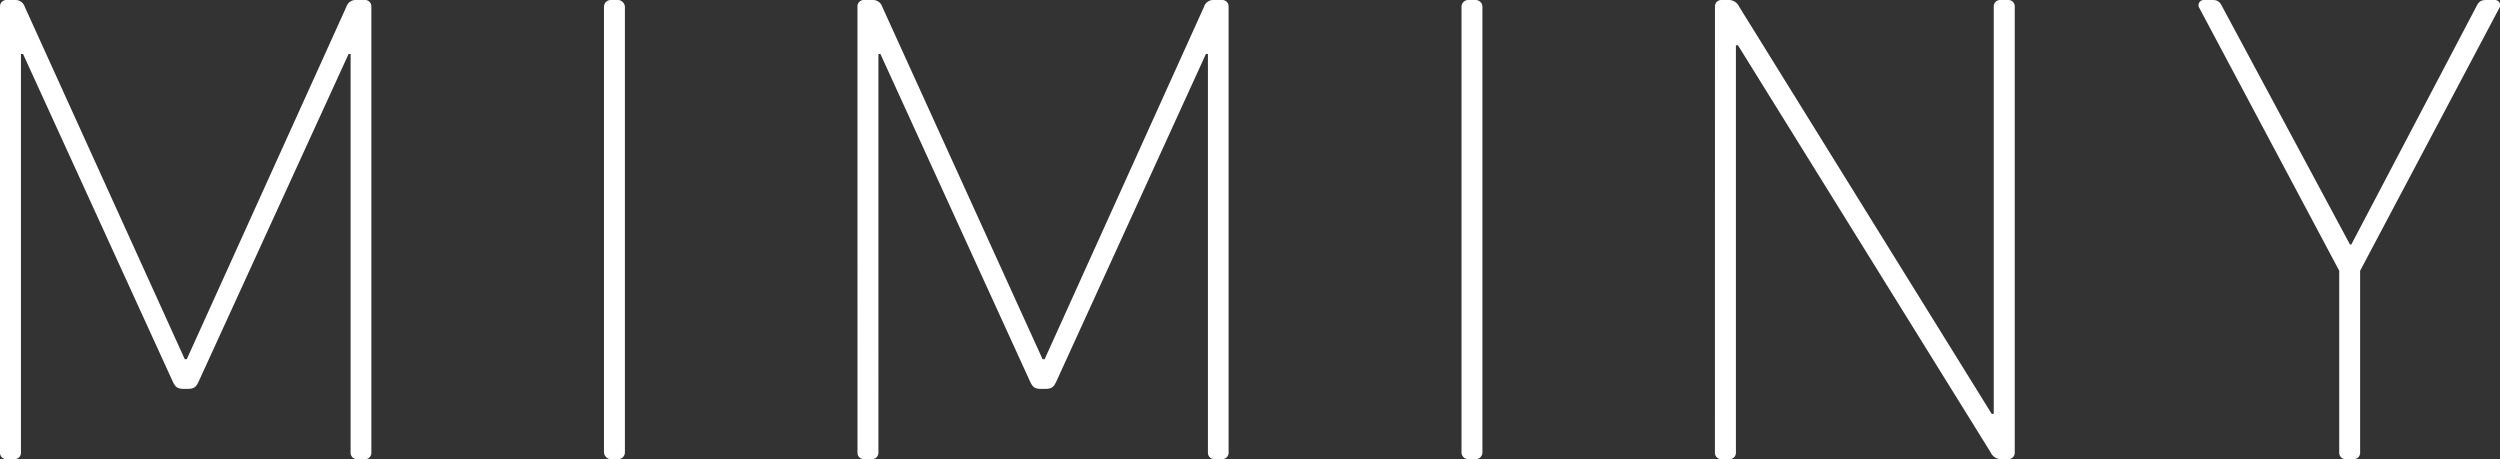
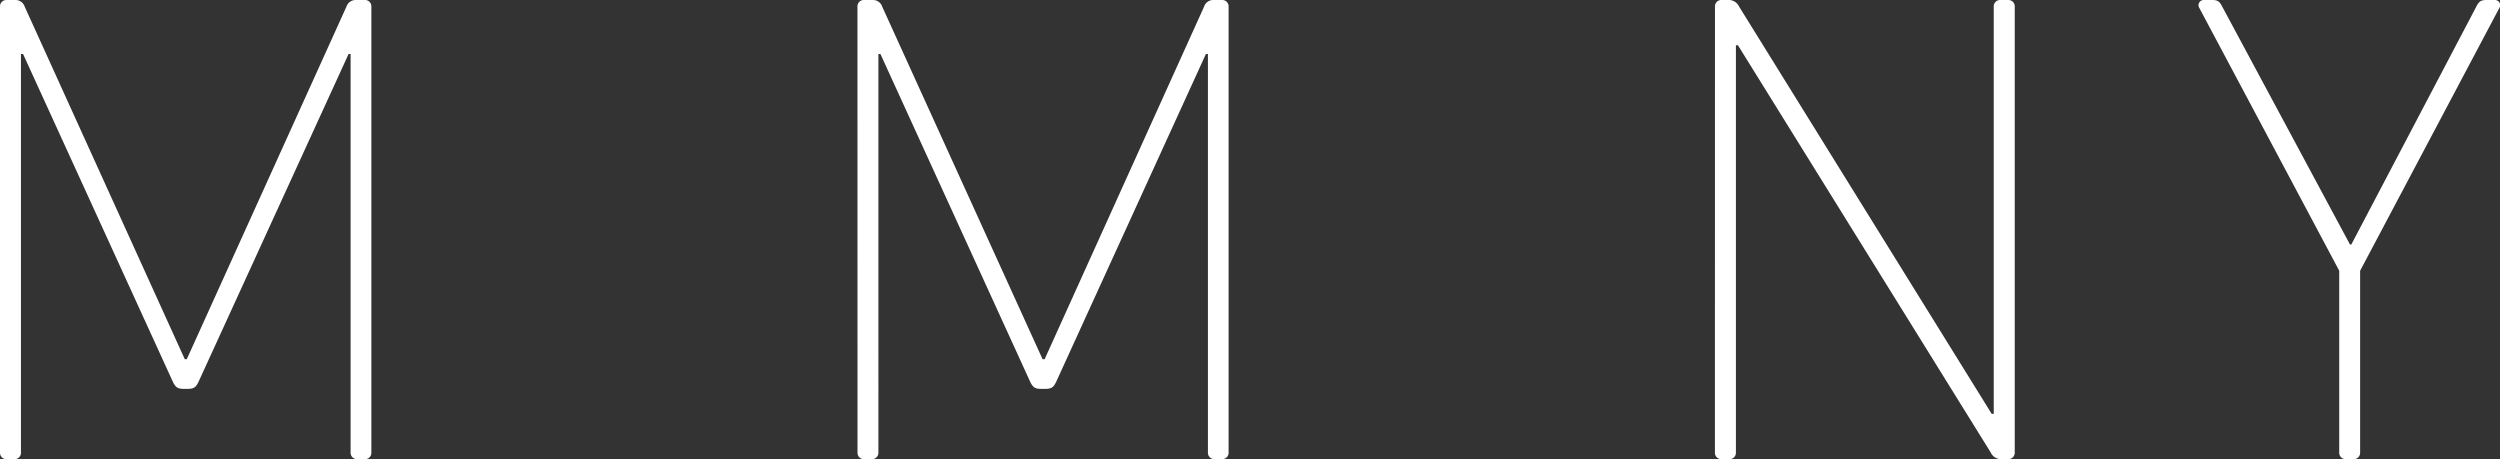
<svg xmlns="http://www.w3.org/2000/svg" viewBox="0 0 541.92 99.53">
  <rect x="0" y="0" width="541.92" height="99.53" fill="#333333" stroke="none" />
  <title>Miminy Logo</title>
  <g id="4e5bf0ee-bd80-4f14-96e4-d9c5eca7f681">
    <g id="dd595c19-9ca3-4eeb-8258-873fcd172608">
      <path d="M0,1.46A1.38,1.38,0,0,1,1.46,0h2a2.1,2.1,0,0,1,1.9,1.46l34.69,76.4h.44L75.09,1.46A2.1,2.1,0,0,1,77,0h2A1.38,1.38,0,0,1,80.5,1.46v96.6A1.38,1.38,0,0,1,79,99.53H77.43A1.38,1.38,0,0,1,76,98.07V11.71h-.44L43,82.84c-.59,1.17-1,1.46-2.49,1.46H40c-1.46,0-1.9-.29-2.49-1.46L5,11.71H4.54V98.07a1.38,1.38,0,0,1-1.46,1.46H1.46A1.38,1.38,0,0,1,0,98.07Z" style="fill:#fff" />
-       <rect x="130.92" width="4.54" height="99.53" rx="1.46" ry="1.46" style="fill:#fff" />
      <path d="M185.87,1.46A1.38,1.38,0,0,1,187.34,0h2a2.1,2.1,0,0,1,1.9,1.46L226,77.87h.44L261,1.46A2.1,2.1,0,0,1,262.86,0h2a1.38,1.38,0,0,1,1.46,1.46v96.6a1.38,1.38,0,0,1-1.46,1.46H263.3a1.38,1.38,0,0,1-1.46-1.46V11.71h-.44L228.91,82.84c-.59,1.17-1,1.46-2.49,1.46h-.58c-1.46,0-1.9-.29-2.49-1.46L190.85,11.71h-.44V98.07a1.38,1.38,0,0,1-1.46,1.46h-1.61a1.38,1.38,0,0,1-1.46-1.46Z" style="fill:#fff" />
-       <path d="M318.26,0h1.61a1.47,1.47,0,0,1,1.47,1.47v96.6a1.46,1.46,0,0,1-1.46,1.46h-1.61a1.46,1.46,0,0,1-1.46-1.46V1.46A1.46,1.46,0,0,1,318.26,0Z" style="fill:#fff" />
      <path d="M371.75,1.46A1.38,1.38,0,0,1,373.21,0h1.32A2.49,2.49,0,0,1,377,1.46l54.74,88.26h.44V1.46A1.38,1.38,0,0,1,433.66,0h1.61a1.38,1.38,0,0,1,1.46,1.46v96.6a1.38,1.38,0,0,1-1.46,1.46H434a2.49,2.49,0,0,1-2.49-1.46L376.73,9.81h-.44V98.07a1.38,1.38,0,0,1-1.47,1.46h-1.61a1.38,1.38,0,0,1-1.47-1.46Z" style="fill:#fff" />
      <path d="M508.53,99.53a1.38,1.38,0,0,1-1.46-1.46V58.69L476.76,1.76a1.13,1.13,0,0,1,1-1.76h1.76c1.17,0,1.61.29,2.2,1.46L509.4,53h.29L536.77,1.46C537.36.29,537.8,0,539,0h1.76a1.13,1.13,0,0,1,1,1.76L511.6,58.69V98.07a1.38,1.38,0,0,1-1.46,1.46Z" style="fill:#fff" />
    </g>
  </g>
</svg>